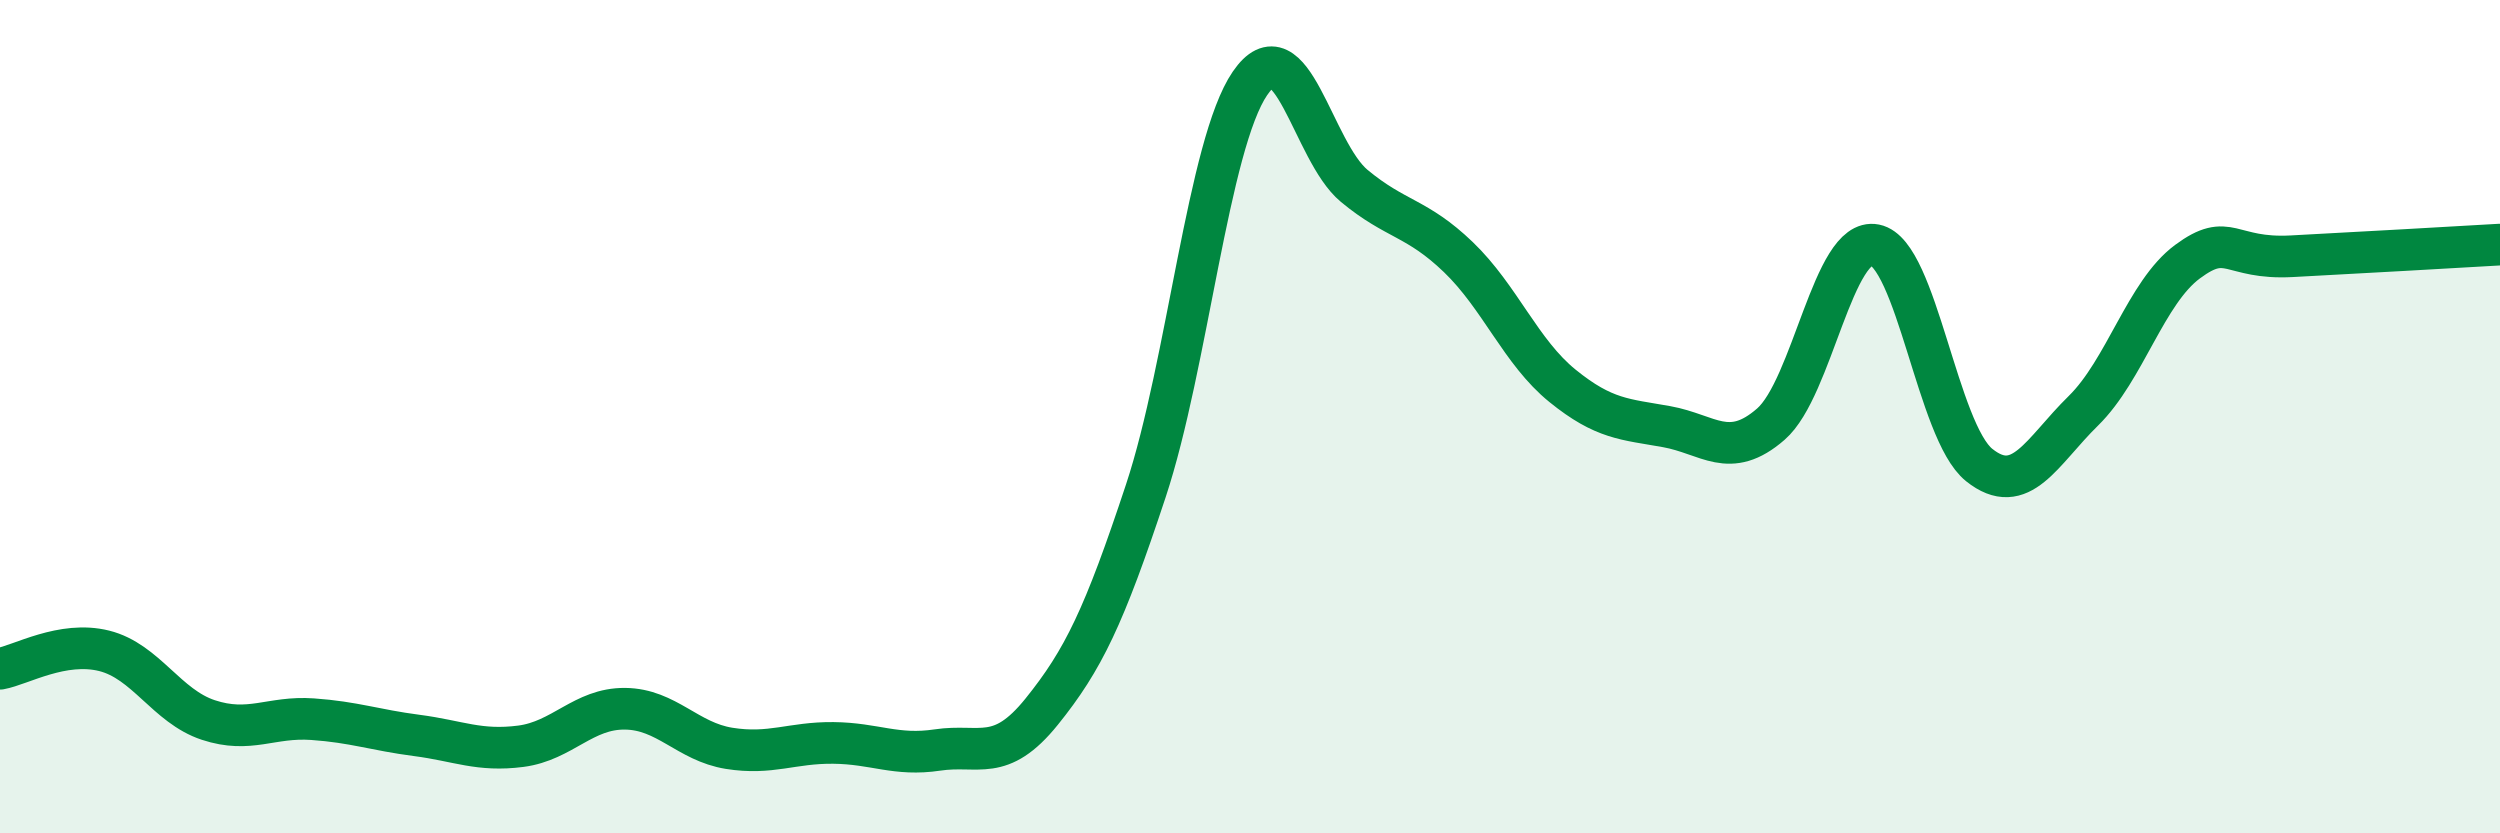
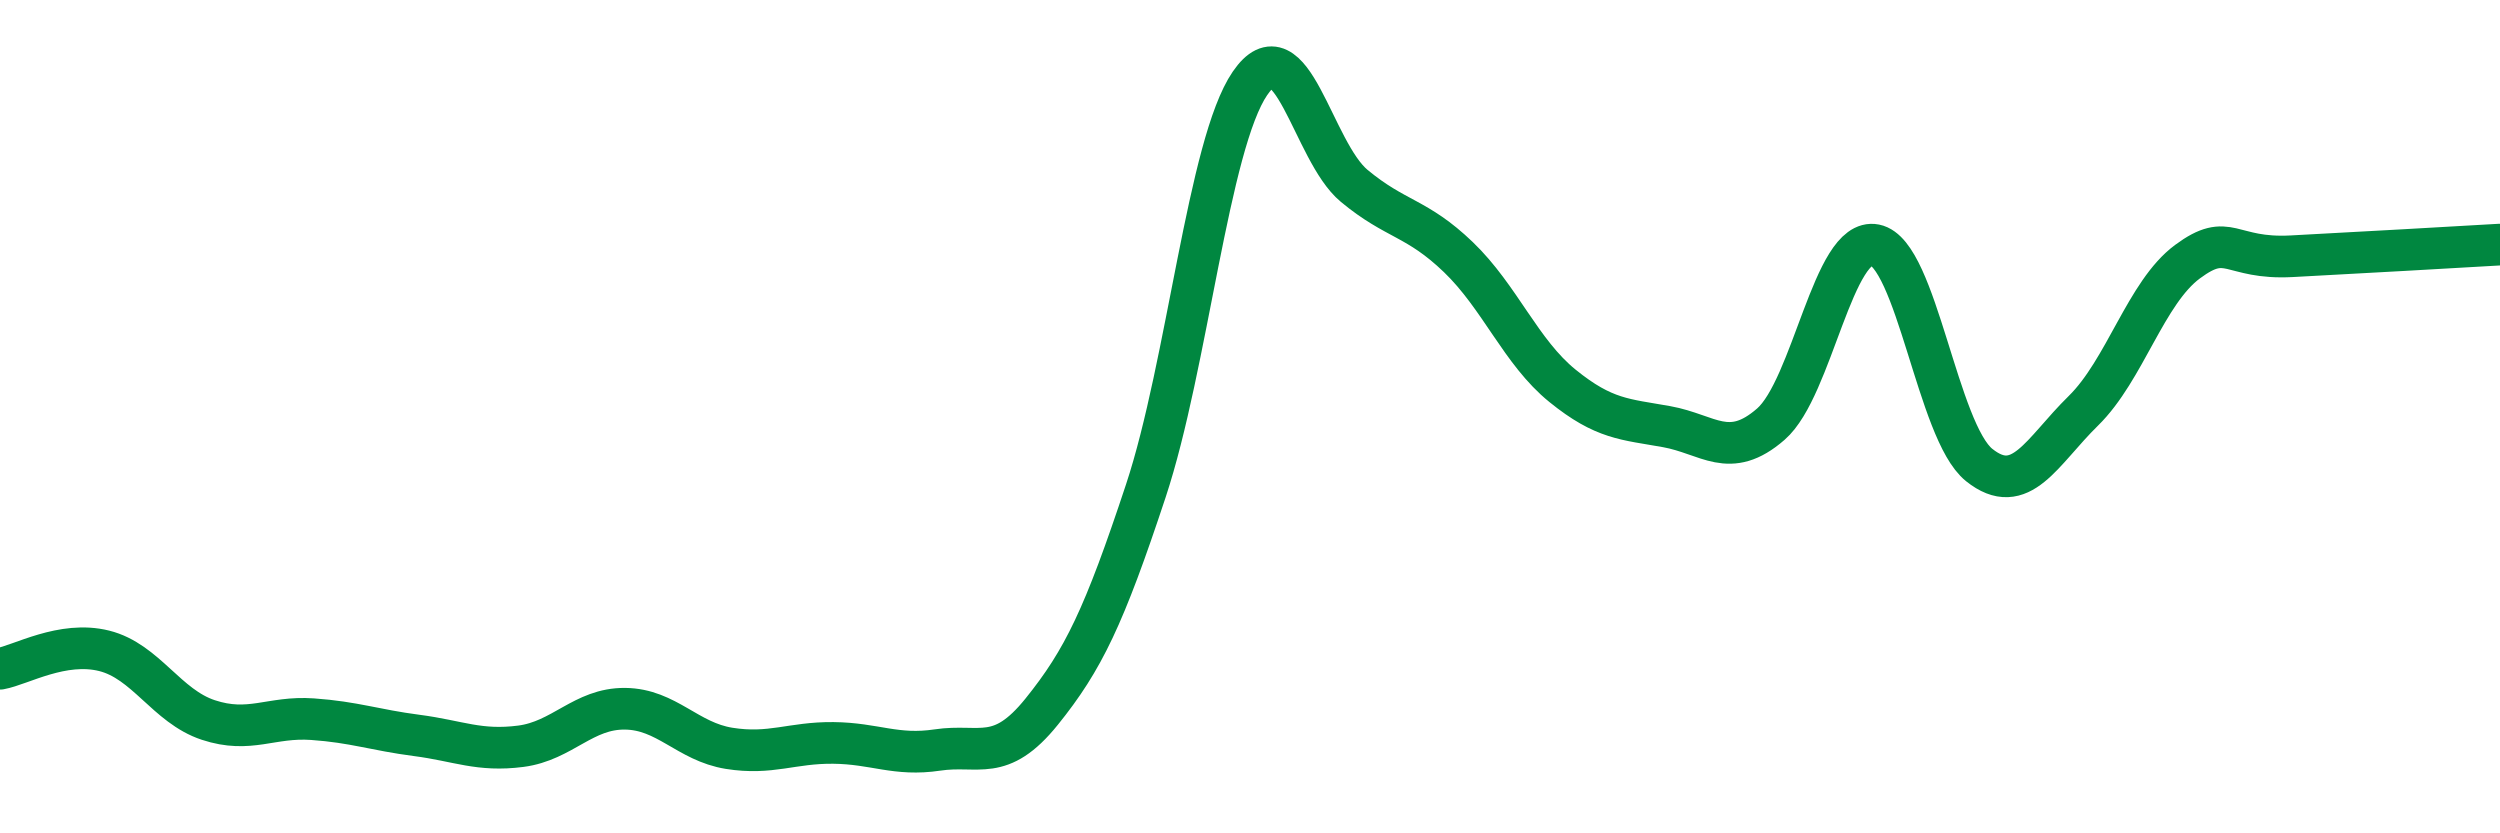
<svg xmlns="http://www.w3.org/2000/svg" width="60" height="20" viewBox="0 0 60 20">
-   <path d="M 0,16.05 C 0.5,15.96 1.5,15.37 2.5,15.62 C 3.5,15.87 4,16.95 5,17.28 C 6,17.61 6.5,17.19 7.5,17.26 C 8.5,17.33 9,17.52 10,17.65 C 11,17.78 11.5,18.04 12.5,17.91 C 13.5,17.78 14,17 15,17.01 C 16,17.02 16.5,17.8 17.5,17.96 C 18.5,18.12 19,17.82 20,17.83 C 21,17.84 21.5,18.15 22.5,18 C 23.5,17.85 24,18.32 25,17.08 C 26,15.84 26.5,14.8 27.5,11.78 C 28.5,8.76 29,3.46 30,2 C 31,0.54 31.5,3.63 32.5,4.46 C 33.5,5.29 34,5.21 35,6.17 C 36,7.13 36.5,8.45 37.5,9.26 C 38.5,10.07 39,10.06 40,10.24 C 41,10.42 41.5,11.05 42.5,10.18 C 43.5,9.31 44,5.68 45,5.88 C 46,6.08 46.5,10.36 47.5,11.16 C 48.5,11.96 49,10.84 50,9.86 C 51,8.88 51.5,7.02 52.5,6.28 C 53.5,5.54 53.5,6.23 55,6.15 C 56.5,6.07 59,5.93 60,5.87L60 20L0 20Z" fill="#008740" opacity="0.1" stroke-linecap="round" stroke-linejoin="round" />
  <path d="M 0,16.05 C 0.5,15.96 1.5,15.37 2.5,15.62 C 3.5,15.87 4,16.95 5,17.28 C 6,17.61 6.5,17.19 7.5,17.26 C 8.5,17.33 9,17.52 10,17.65 C 11,17.78 11.5,18.04 12.5,17.91 C 13.5,17.78 14,17 15,17.01 C 16,17.02 16.5,17.8 17.5,17.96 C 18.5,18.12 19,17.82 20,17.83 C 21,17.84 21.5,18.15 22.5,18 C 23.5,17.85 24,18.32 25,17.08 C 26,15.84 26.5,14.8 27.5,11.78 C 28.5,8.76 29,3.46 30,2 C 31,0.54 31.5,3.63 32.5,4.46 C 33.5,5.29 34,5.21 35,6.17 C 36,7.13 36.5,8.45 37.5,9.26 C 38.5,10.07 39,10.06 40,10.24 C 41,10.42 41.5,11.05 42.5,10.18 C 43.5,9.31 44,5.68 45,5.88 C 46,6.08 46.5,10.36 47.5,11.16 C 48.5,11.96 49,10.84 50,9.86 C 51,8.88 51.5,7.02 52.5,6.28 C 53.5,5.54 53.5,6.23 55,6.15 C 56.5,6.07 59,5.93 60,5.87" stroke="#008740" stroke-width="1" fill="none" stroke-linecap="round" stroke-linejoin="round" />
</svg>